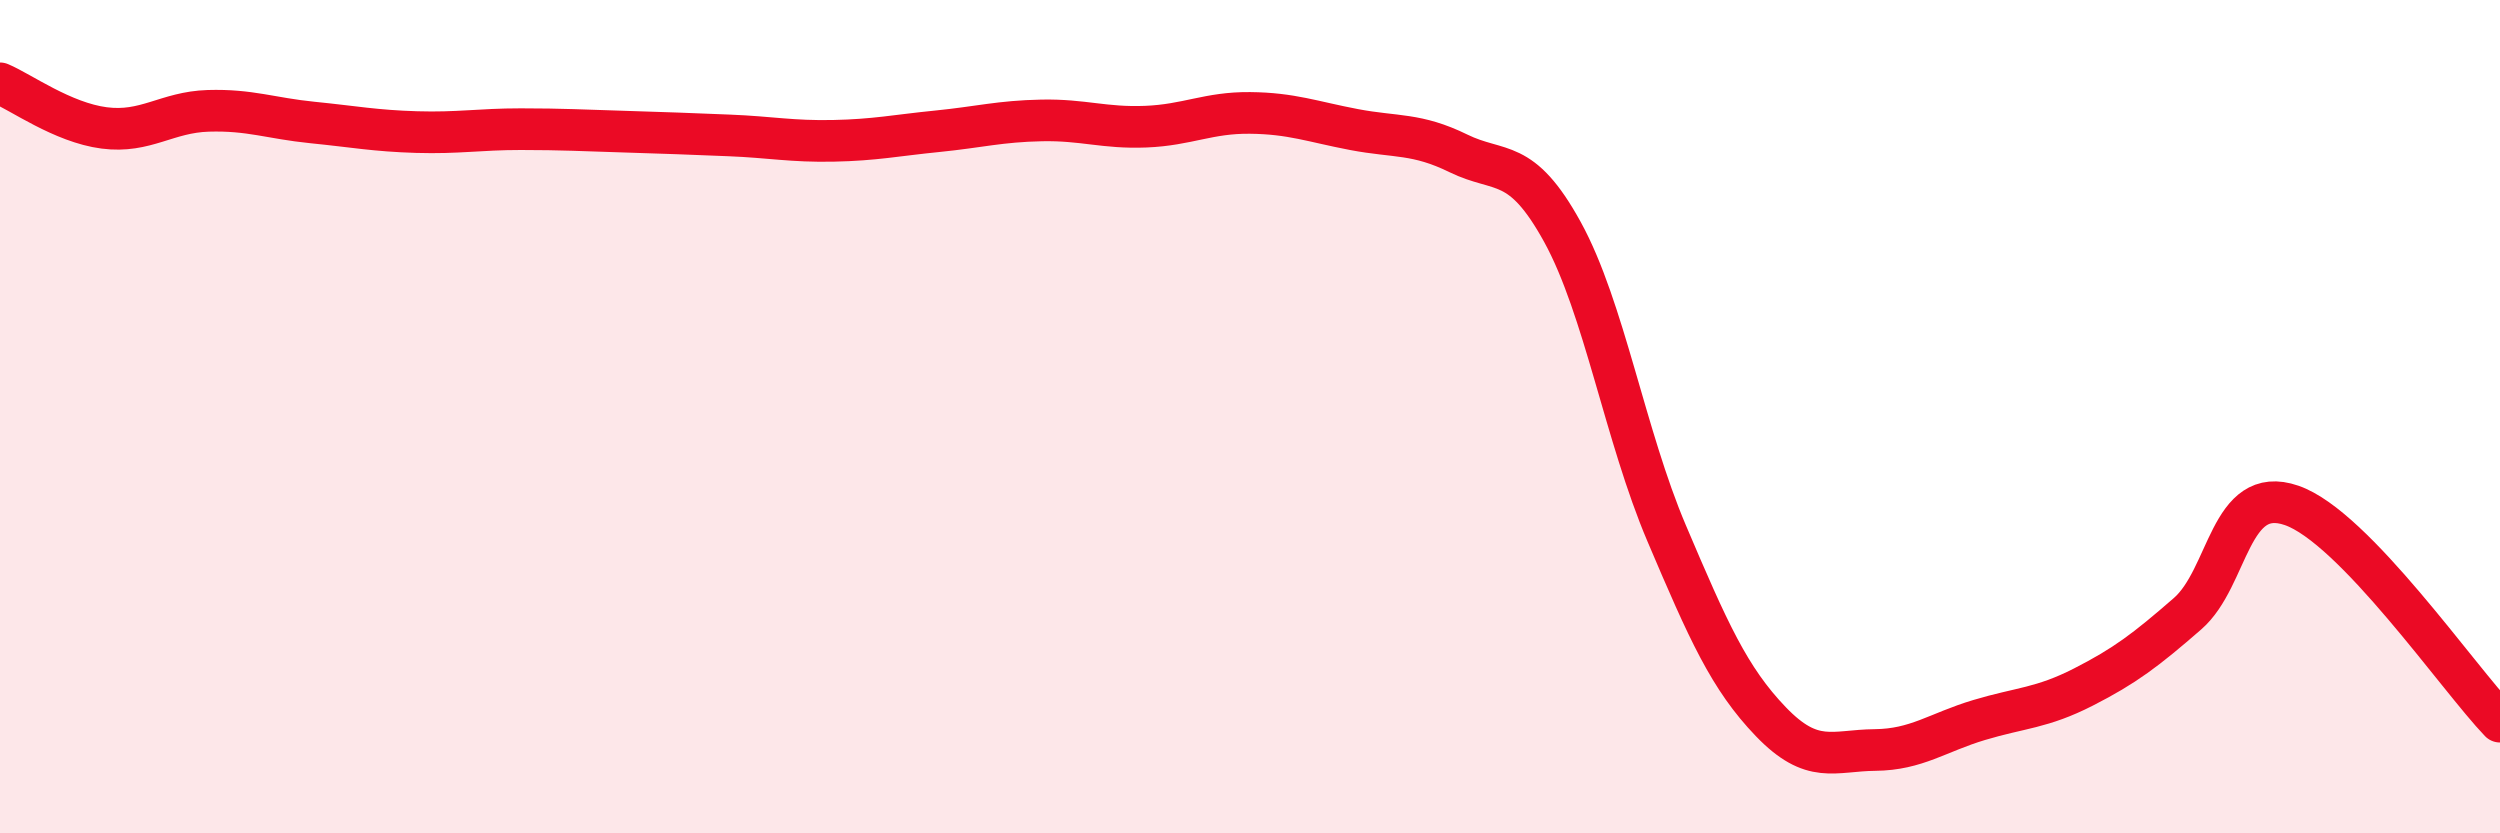
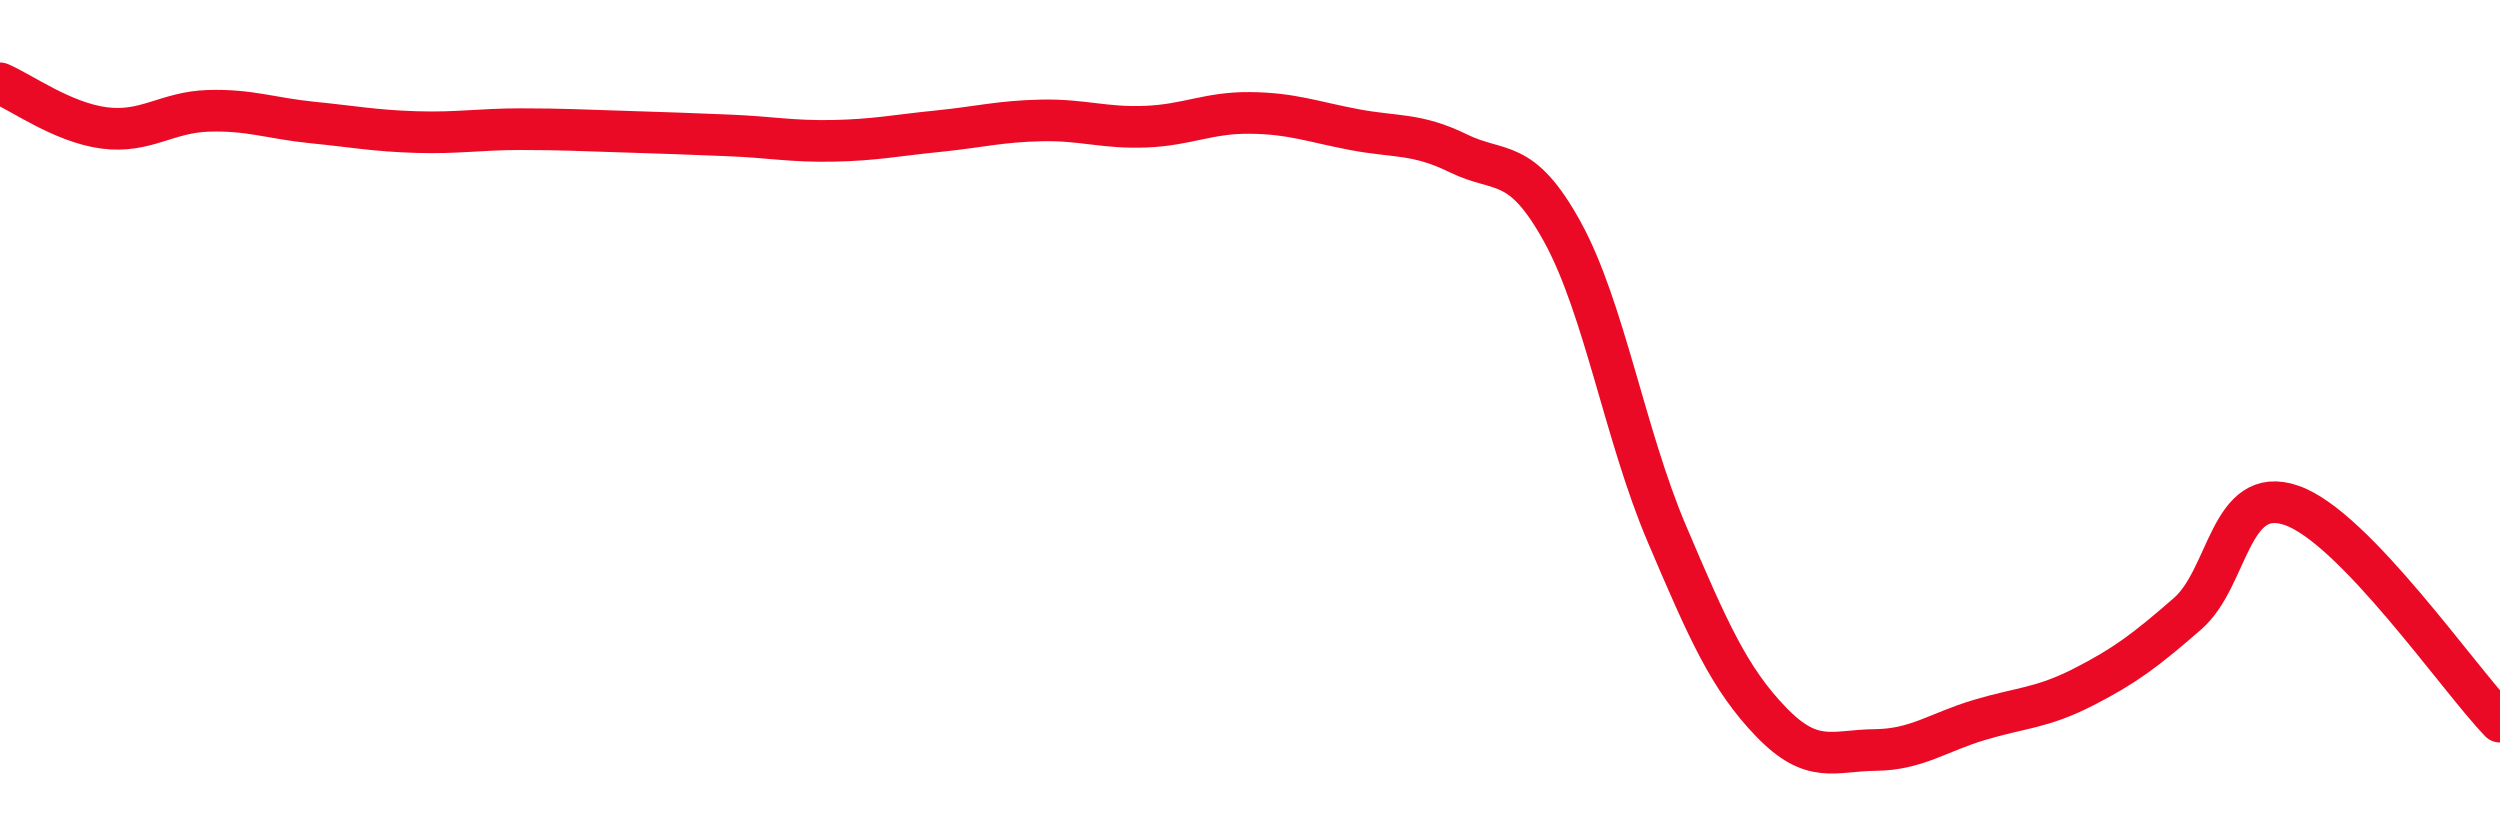
<svg xmlns="http://www.w3.org/2000/svg" width="60" height="20" viewBox="0 0 60 20">
-   <path d="M 0,2 C 0.5,2.21 1.5,2.94 2.5,3.07 C 3.5,3.2 4,2.69 5,2.66 C 6,2.63 6.5,2.84 7.5,2.94 C 8.5,3.04 9,3.14 10,3.17 C 11,3.2 11.5,3.1 12.5,3.1 C 13.5,3.1 14,3.13 15,3.16 C 16,3.19 16.5,3.21 17.5,3.25 C 18.5,3.29 19,3.4 20,3.38 C 21,3.36 21.5,3.25 22.5,3.15 C 23.5,3.05 24,2.91 25,2.89 C 26,2.87 26.5,3.08 27.5,3.04 C 28.5,3 29,2.7 30,2.71 C 31,2.72 31.5,2.92 32.5,3.11 C 33.5,3.3 34,3.19 35,3.68 C 36,4.17 36.5,3.75 37.5,5.57 C 38.5,7.39 39,10.45 40,12.8 C 41,15.15 41.5,16.28 42.5,17.32 C 43.5,18.36 44,18.01 45,18 C 46,17.99 46.5,17.58 47.5,17.28 C 48.5,16.98 49,17 50,16.49 C 51,15.98 51.5,15.6 52.5,14.73 C 53.5,13.86 53.5,11.61 55,12.13 C 56.5,12.65 59,16.28 60,17.32L60 20L0 20Z" fill="#EB0A25" opacity="0.1" stroke-linecap="round" stroke-linejoin="round" />
  <path d="M 0,2 C 0.5,2.21 1.5,2.94 2.5,3.07 C 3.5,3.2 4,2.69 5,2.66 C 6,2.63 6.5,2.84 7.5,2.94 C 8.5,3.04 9,3.14 10,3.17 C 11,3.2 11.5,3.1 12.5,3.1 C 13.5,3.1 14,3.13 15,3.16 C 16,3.19 16.5,3.21 17.5,3.25 C 18.5,3.29 19,3.4 20,3.38 C 21,3.36 21.5,3.25 22.5,3.15 C 23.5,3.05 24,2.91 25,2.89 C 26,2.87 26.5,3.08 27.5,3.04 C 28.5,3 29,2.7 30,2.71 C 31,2.72 31.5,2.92 32.5,3.11 C 33.5,3.3 34,3.19 35,3.68 C 36,4.17 36.5,3.75 37.5,5.57 C 38.5,7.39 39,10.45 40,12.8 C 41,15.15 41.5,16.28 42.5,17.32 C 43.5,18.36 44,18.01 45,18 C 46,17.99 46.5,17.58 47.5,17.28 C 48.5,16.98 49,17 50,16.49 C 51,15.98 51.5,15.6 52.5,14.73 C 53.5,13.86 53.5,11.61 55,12.13 C 56.5,12.65 59,16.28 60,17.32" stroke="#EB0A25" stroke-width="1" fill="none" stroke-linecap="round" stroke-linejoin="round" />
</svg>